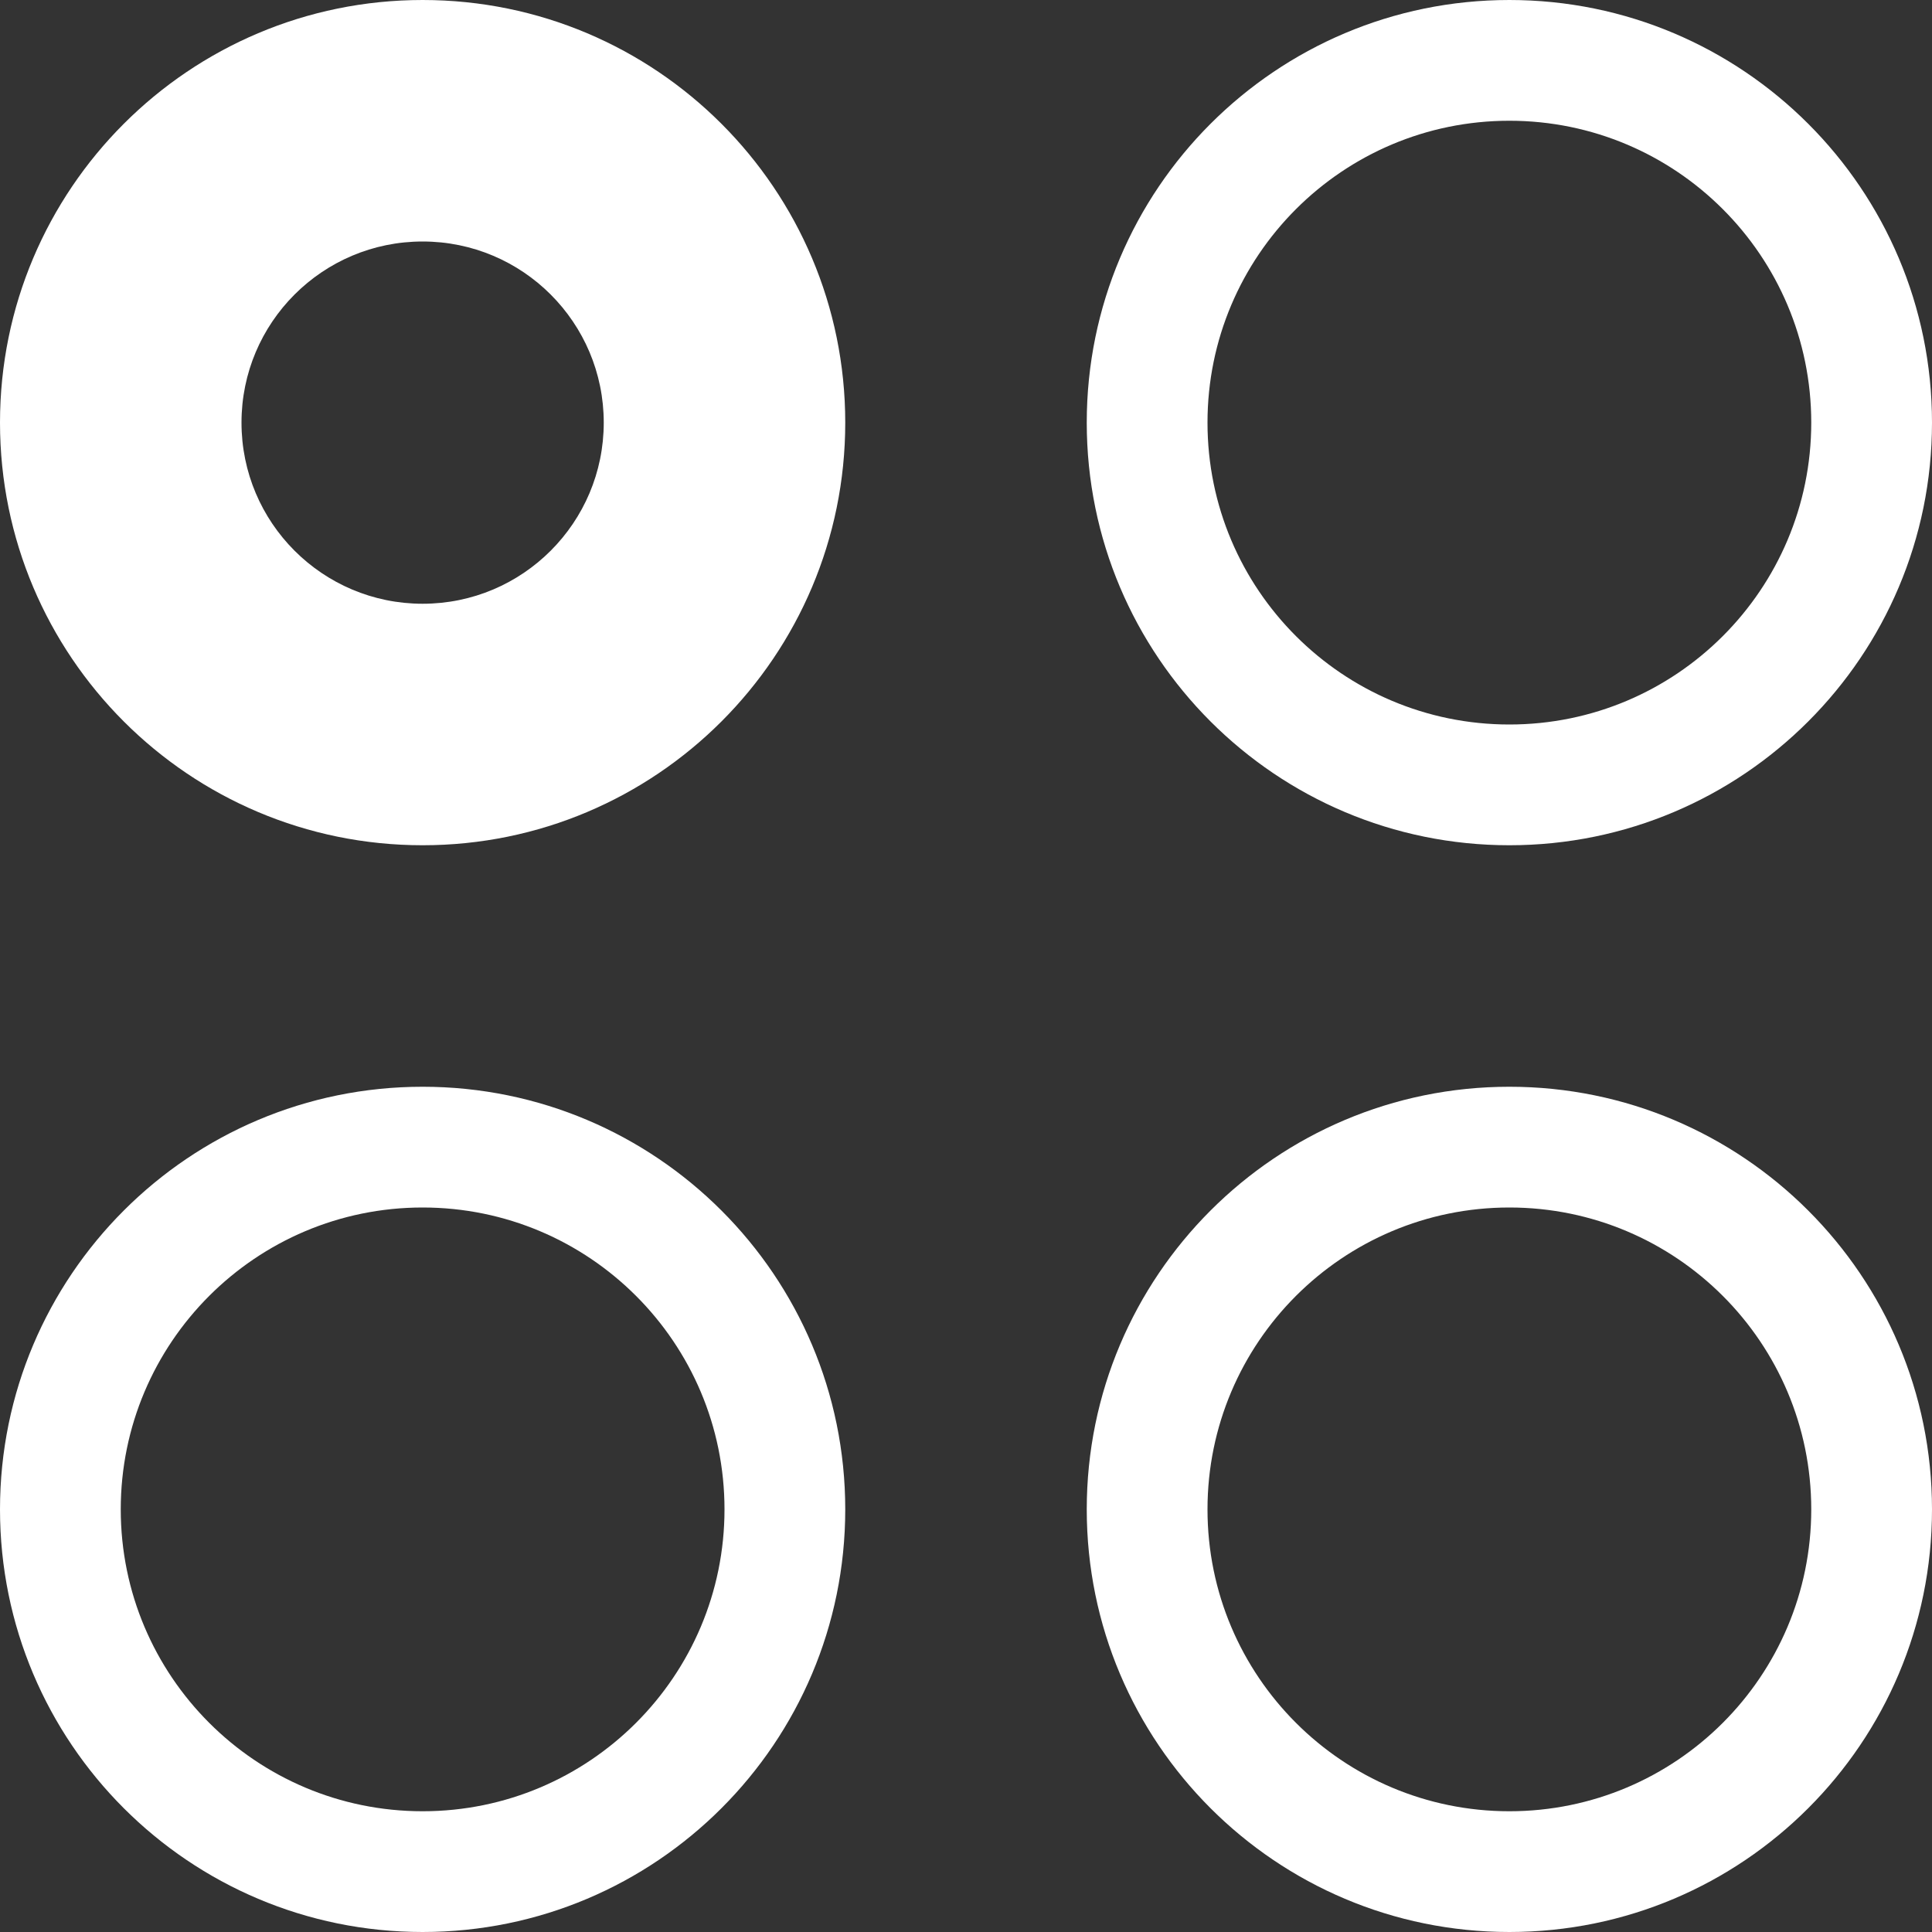
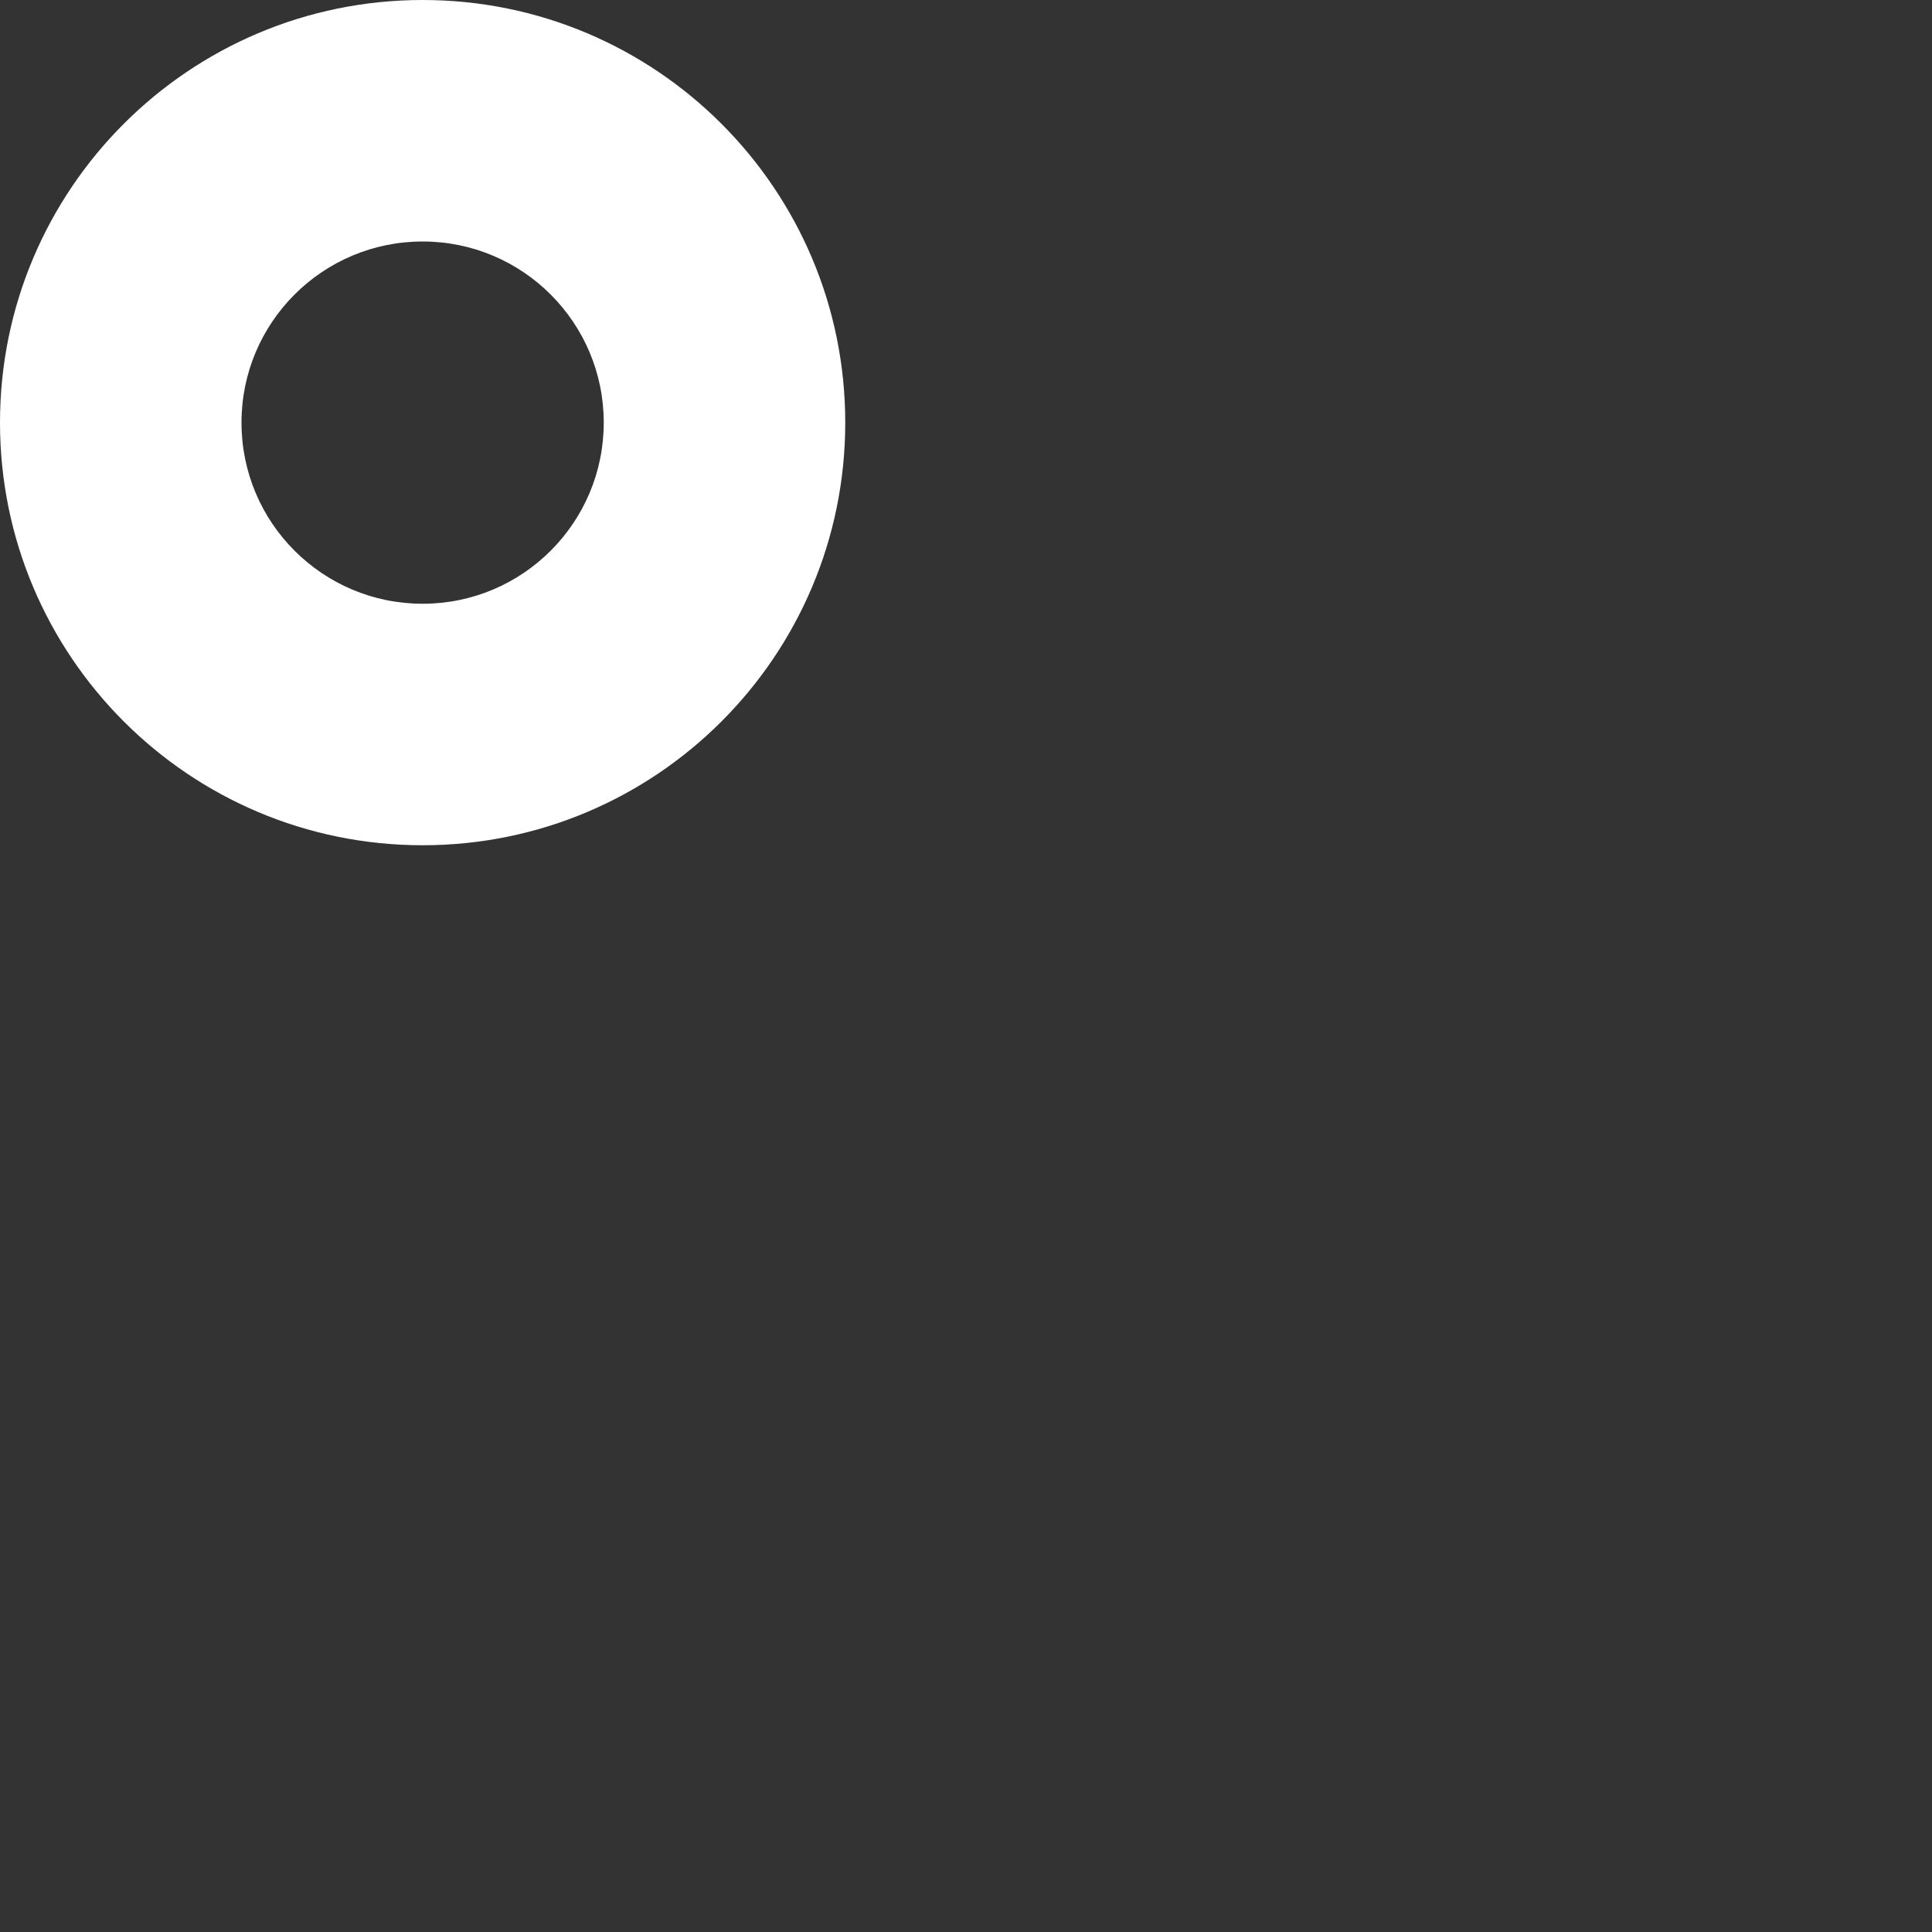
<svg xmlns="http://www.w3.org/2000/svg" width="32" height="32" viewBox="0 0 32 32" fill="none">
  <rect x="0" y="0" width="32" height="32" fill="#333333" stroke="none" />
-   <path d="M7 30C9.761 30 12 27.761 12 25C12 22.239 9.761 20 7 20C4.239 20 2 22.239 2 25C2 27.761 4.239 30 7 30ZM25 12C27.761 12 30 9.761 30 7C30 4.239 27.761 2 25 2C22.239 2 20 4.239 20 7C20 9.761 22.239 12 25 12ZM25 30C22.239 30 20 27.761 20 25C20 22.239 22.239 20 25 20C27.761 20 30 22.239 30 25C30 27.761 27.761 30 25 30ZM32 7C32 10.866 28.866 14 25 14C21.134 14 18 10.866 18 7C18 3.134 21.134 0 25 0C28.866 0 32 3.134 32 7ZM14 25C14 28.866 10.866 32 7 32C3.134 32 0 28.866 0 25C0 21.134 3.134 18 7 18C10.866 18 14 21.134 14 25ZM25 32C28.866 32 32 28.866 32 25C32 21.134 28.866 18 25 18C21.134 18 18 21.134 18 25C18 28.866 21.134 32 25 32Z" fill="white" />
  <path d="M7 10C5.343 10 4 8.657 4 7C4 5.343 5.343 4 7 4C8.657 4 10 5.343 10 7C10 8.657 8.657 10 7 10ZM7 14C10.866 14 14 10.866 14 7C14 3.134 10.866 0 7 0C3.134 0 0 3.134 0 7C0 10.866 3.134 14 7 14Z" fill="white" />
</svg>